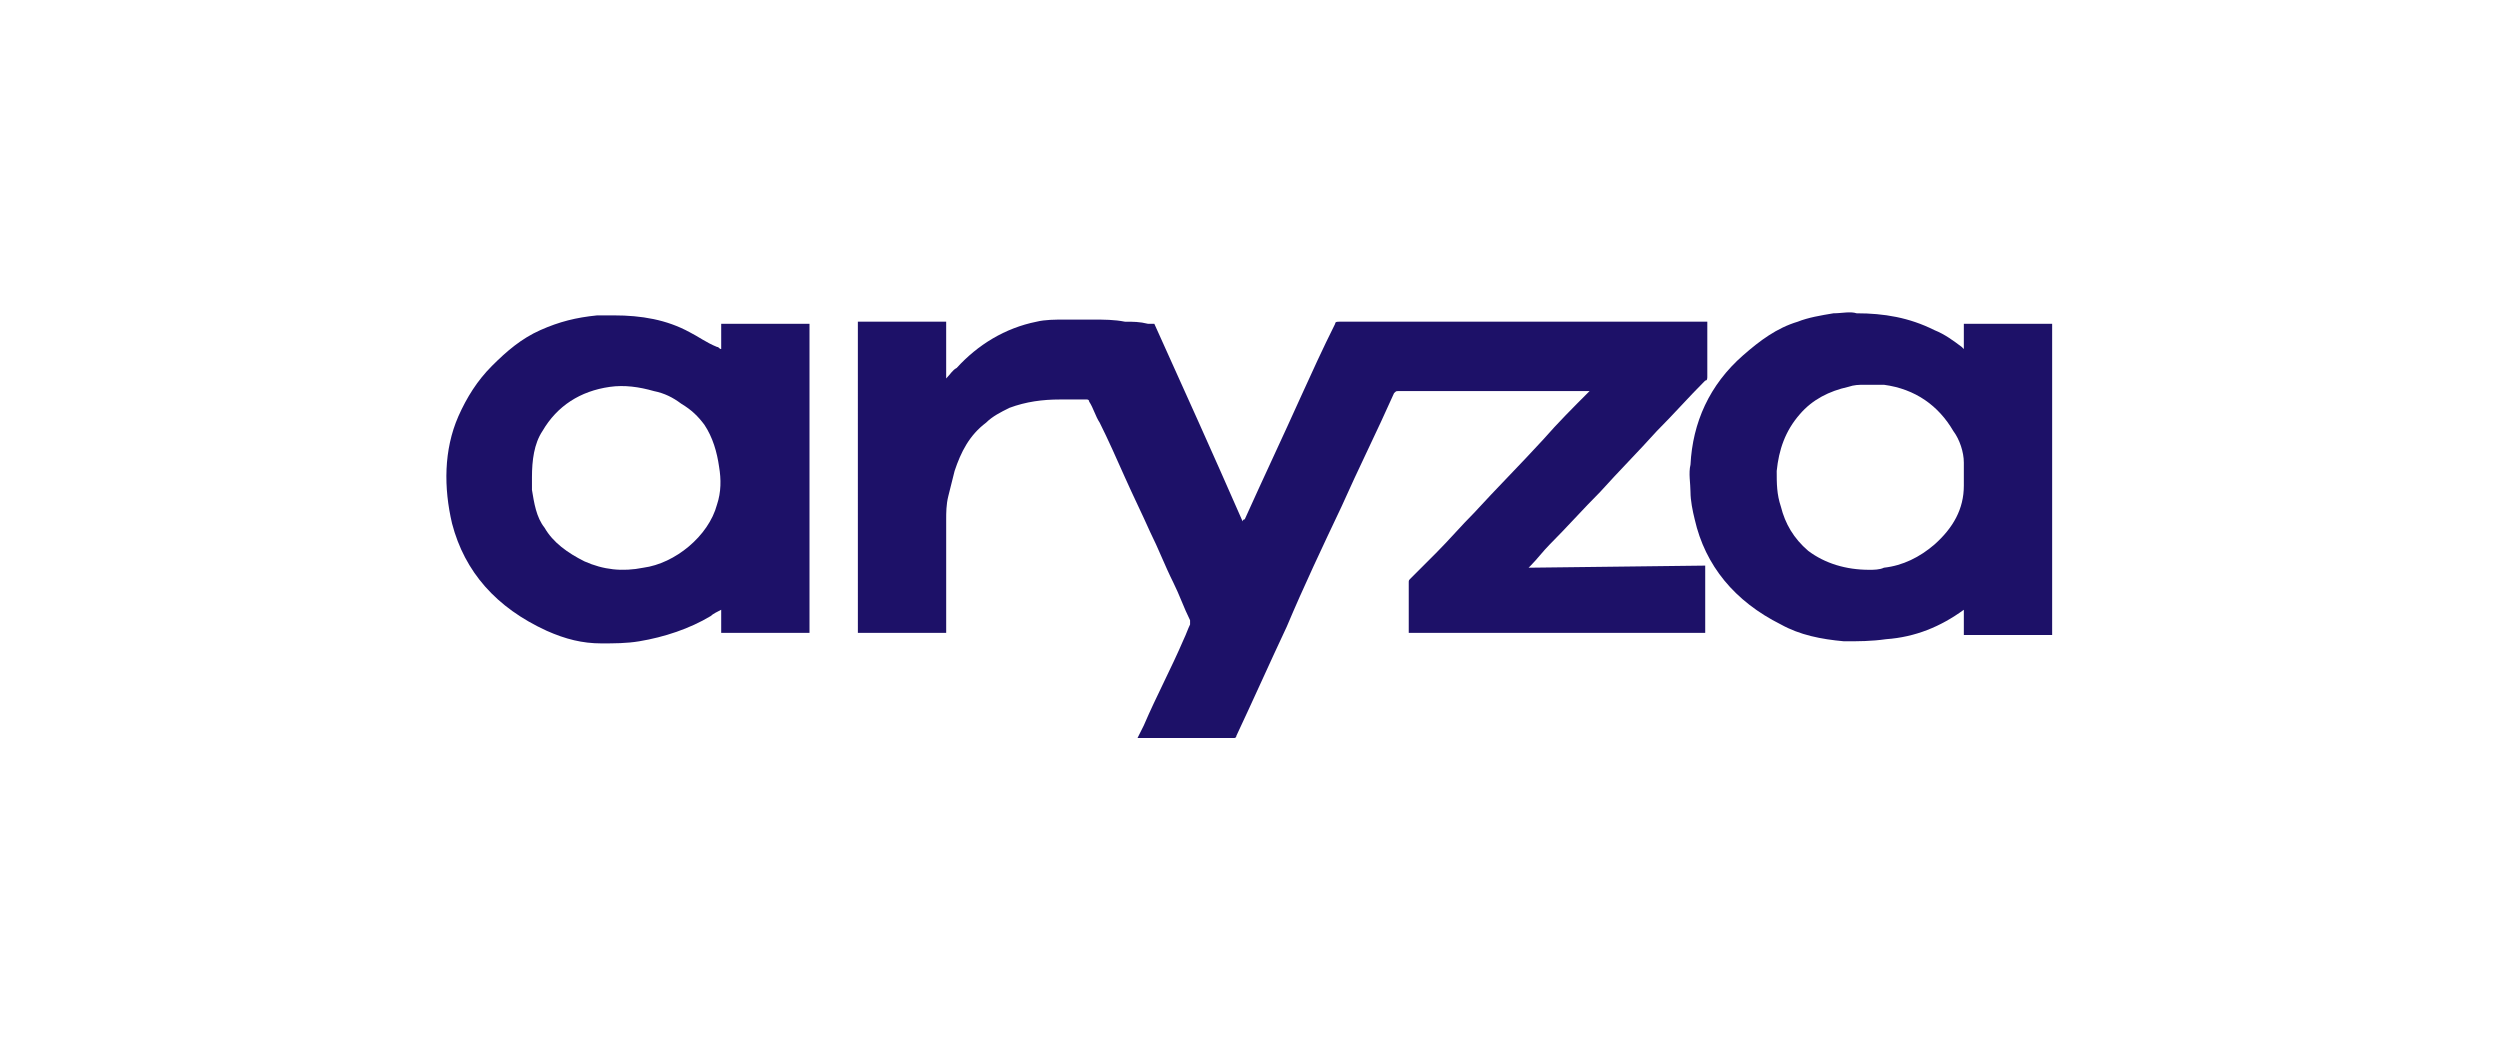
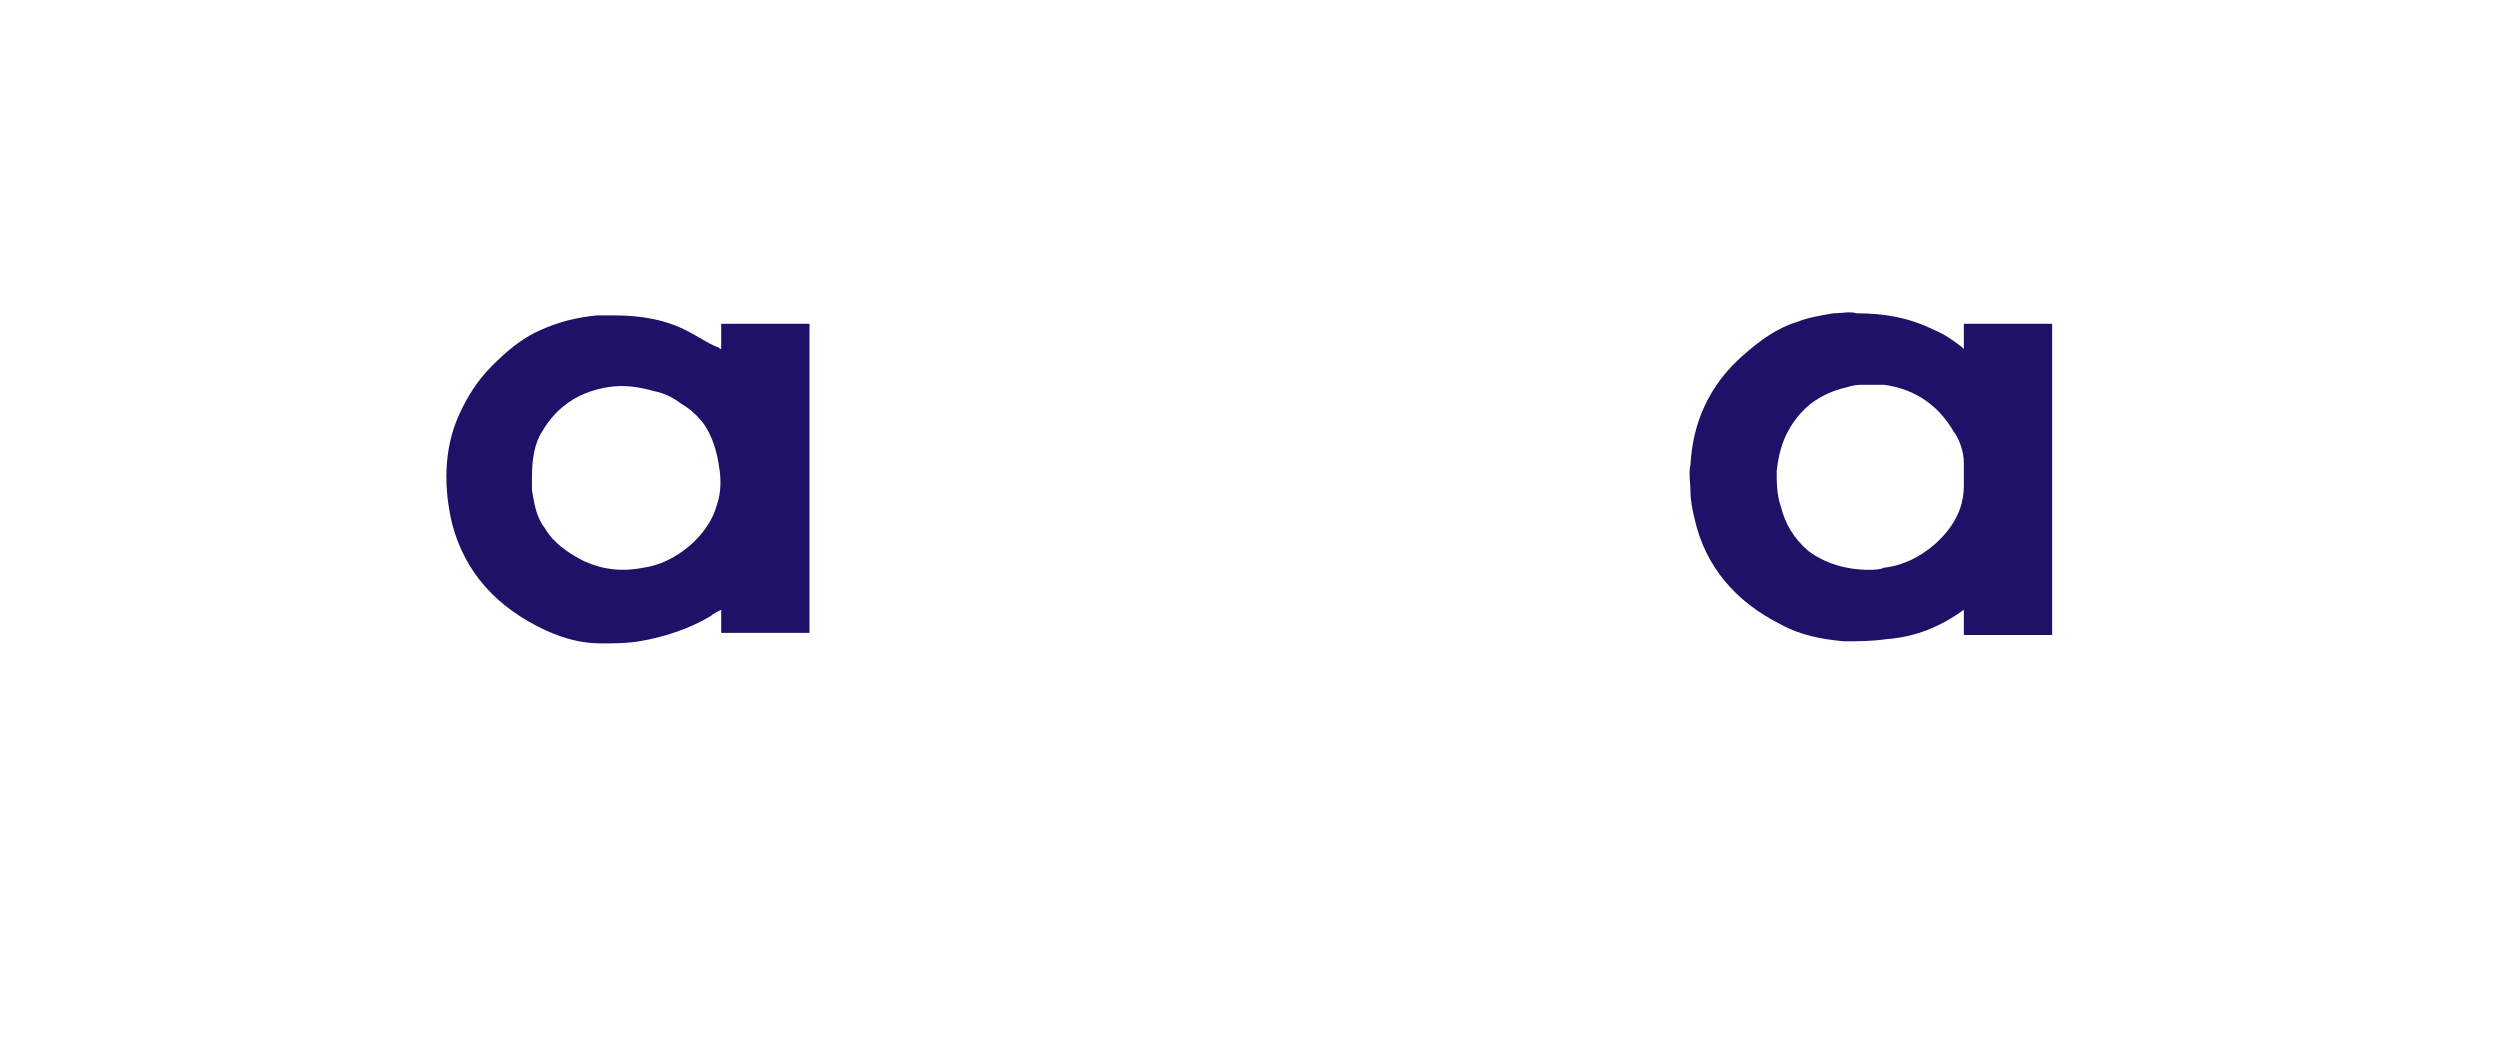
<svg xmlns="http://www.w3.org/2000/svg" version="1.1" id="Layer_1" x="0px" y="0px" width="118.9px" height="50px" viewBox="0 0 118.9 50" style="enable-background:new 0 0 118.9 50;" xml:space="preserve">
  <style type="text/css">
	.st0{fill:#1D1168;}
</style>
  <g>
-     <path class="st0" d="M81.1,26.9v3.2H67c0,0,0-0.1,0-0.1c0-0.8,0-1.6,0-2.3c0-0.1,0-0.1,0.1-0.2c0.4-0.4,0.8-0.8,1.2-1.2   c0.6-0.6,1.2-1.3,1.8-1.9c1.1-1.2,2.2-2.3,3.3-3.5c0.7-0.8,1.4-1.5,2.2-2.3c0,0-0.1,0-0.1,0c-3,0-6,0-9,0c-0.1,0-0.1,0-0.2,0.1   c-0.8,1.8-1.7,3.6-2.5,5.4c-0.9,1.9-1.8,3.8-2.6,5.7c-0.8,1.7-1.6,3.5-2.4,5.2c0,0.1-0.1,0.1-0.1,0.1c-1.5,0-3,0-4.5,0   c0,0,0,0-0.1,0c0.1-0.2,0.2-0.4,0.3-0.6c0.6-1.4,1.3-2.7,1.9-4.1c0.1-0.2,0.2-0.5,0.3-0.7c0-0.1,0-0.1,0-0.2   c-0.3-0.6-0.5-1.2-0.8-1.8c-0.4-0.8-0.7-1.6-1.1-2.4c-0.4-0.9-0.8-1.7-1.2-2.6c-0.4-0.9-0.8-1.8-1.2-2.6c-0.2-0.3-0.3-0.7-0.5-1   c0-0.1-0.1-0.1-0.1-0.1c-0.4,0-0.9,0-1.3,0c-0.8,0-1.6,0.1-2.4,0.4c-0.4,0.2-0.8,0.4-1.1,0.7c-0.8,0.6-1.2,1.4-1.5,2.3   c-0.1,0.4-0.2,0.8-0.3,1.2c-0.1,0.4-0.1,0.8-0.1,1.1c0,1.7,0,3.5,0,5.2v0.2h-4.2V15.3h4.2V18c0.2-0.2,0.3-0.4,0.5-0.5   c1-1.1,2.3-1.9,3.8-2.2c0.4-0.1,0.9-0.1,1.3-0.1c0.5,0,0.9,0,1.4,0c0.5,0,1,0,1.5,0.1c0.4,0,0.7,0,1.1,0.1c0.1,0,0.2,0,0.3,0   c1.4,3.1,2.8,6.2,4.2,9.4c0,0,0-0.1,0.1-0.1c0.9-2,1.8-3.9,2.7-5.9c0.5-1.1,1-2.2,1.6-3.4c0-0.1,0.1-0.1,0.2-0.1   c3.5,0,7.1,0,10.6,0h6.9v0.2c0,0.8,0,1.6,0,2.4c0,0.1,0,0.2-0.1,0.2c-0.8,0.8-1.5,1.6-2.3,2.4c-0.9,1-1.8,1.9-2.7,2.9   c-0.8,0.8-1.6,1.7-2.4,2.5c-0.3,0.3-0.6,0.7-0.9,1c0,0,0,0-0.1,0.1L81.1,26.9L81.1,26.9z" />
    <path class="st0" d="M93.4,29c-1.1,0.8-2.3,1.3-3.7,1.4c-0.7,0.1-1.3,0.1-2,0.1c-1.1-0.1-2.1-0.3-3-0.8c-2.2-1.1-3.6-2.8-4.1-5   c-0.1-0.4-0.2-0.9-0.2-1.3c0-0.4-0.1-0.9,0-1.3c0.1-2,0.9-3.8,2.5-5.2c0.8-0.7,1.6-1.3,2.6-1.6c0.5-0.2,1.1-0.3,1.7-0.4   c0.4,0,0.8-0.1,1.1,0c1.3,0,2.5,0.2,3.7,0.8c0.5,0.2,0.9,0.5,1.3,0.8c0,0,0,0,0.1,0.1v-1.2h4.2v14.8h-4.2L93.4,29   C93.5,29,93.4,29,93.4,29L93.4,29L93.4,29z M88.9,27.1c0.2,0,0.5,0,0.7-0.1c0.9-0.1,1.7-0.5,2.4-1.1c0.9-0.8,1.4-1.7,1.4-2.8   c0-0.4,0-0.7,0-1.1c0-0.5-0.2-1.1-0.5-1.5c-0.7-1.2-1.8-2-3.3-2.2c-0.3,0-0.6,0-0.9,0c-0.3,0-0.5,0-0.8,0.1   c-0.9,0.2-1.7,0.6-2.3,1.3c-0.7,0.8-1,1.7-1.1,2.7c0,0.6,0,1.1,0.2,1.7c0.2,0.8,0.6,1.5,1.3,2.1C86.8,26.8,87.8,27.1,88.9,27.1   L88.9,27.1L88.9,27.1z" />
    <path class="st0" d="M38.5,30.1h-4.2v-1.1c-0.2,0.1-0.4,0.2-0.5,0.3c-1,0.6-2.2,1-3.4,1.2c-0.6,0.1-1.2,0.1-1.8,0.1   c-0.9,0-1.7-0.2-2.6-0.6c-2.4-1.1-3.9-2.8-4.5-5.1c-0.4-1.7-0.4-3.5,0.3-5.1c0.4-0.9,0.9-1.7,1.6-2.4c0.7-0.7,1.4-1.3,2.3-1.7   c0.9-0.4,1.7-0.6,2.7-0.7c0.3,0,0.5,0,0.8,0c1.3,0,2.5,0.2,3.6,0.8c0.4,0.2,0.8,0.5,1.3,0.7c0.1,0,0.1,0.1,0.2,0.1v-1.2h4.2V30.1   L38.5,30.1L38.5,30.1z M25.3,22.7c0,0.2,0,0.4,0,0.6c0.1,0.6,0.2,1.3,0.6,1.8c0.4,0.7,1.1,1.2,1.9,1.6c0.9,0.4,1.8,0.5,2.8,0.3   c1.5-0.2,3.1-1.5,3.5-3c0.2-0.6,0.2-1.2,0.1-1.8c-0.1-0.7-0.3-1.4-0.7-2c-0.3-0.4-0.6-0.7-1.1-1c-0.4-0.3-0.8-0.5-1.3-0.6   c-0.7-0.2-1.4-0.3-2.1-0.2c-1.4,0.2-2.5,0.9-3.2,2.1C25.4,21.1,25.3,21.9,25.3,22.7L25.3,22.7L25.3,22.7z" />
    <path class="st0" d="M93.4,29C93.4,29,93.5,29,93.4,29C93.5,29,93.5,29,93.4,29z" />
  </g>
</svg>